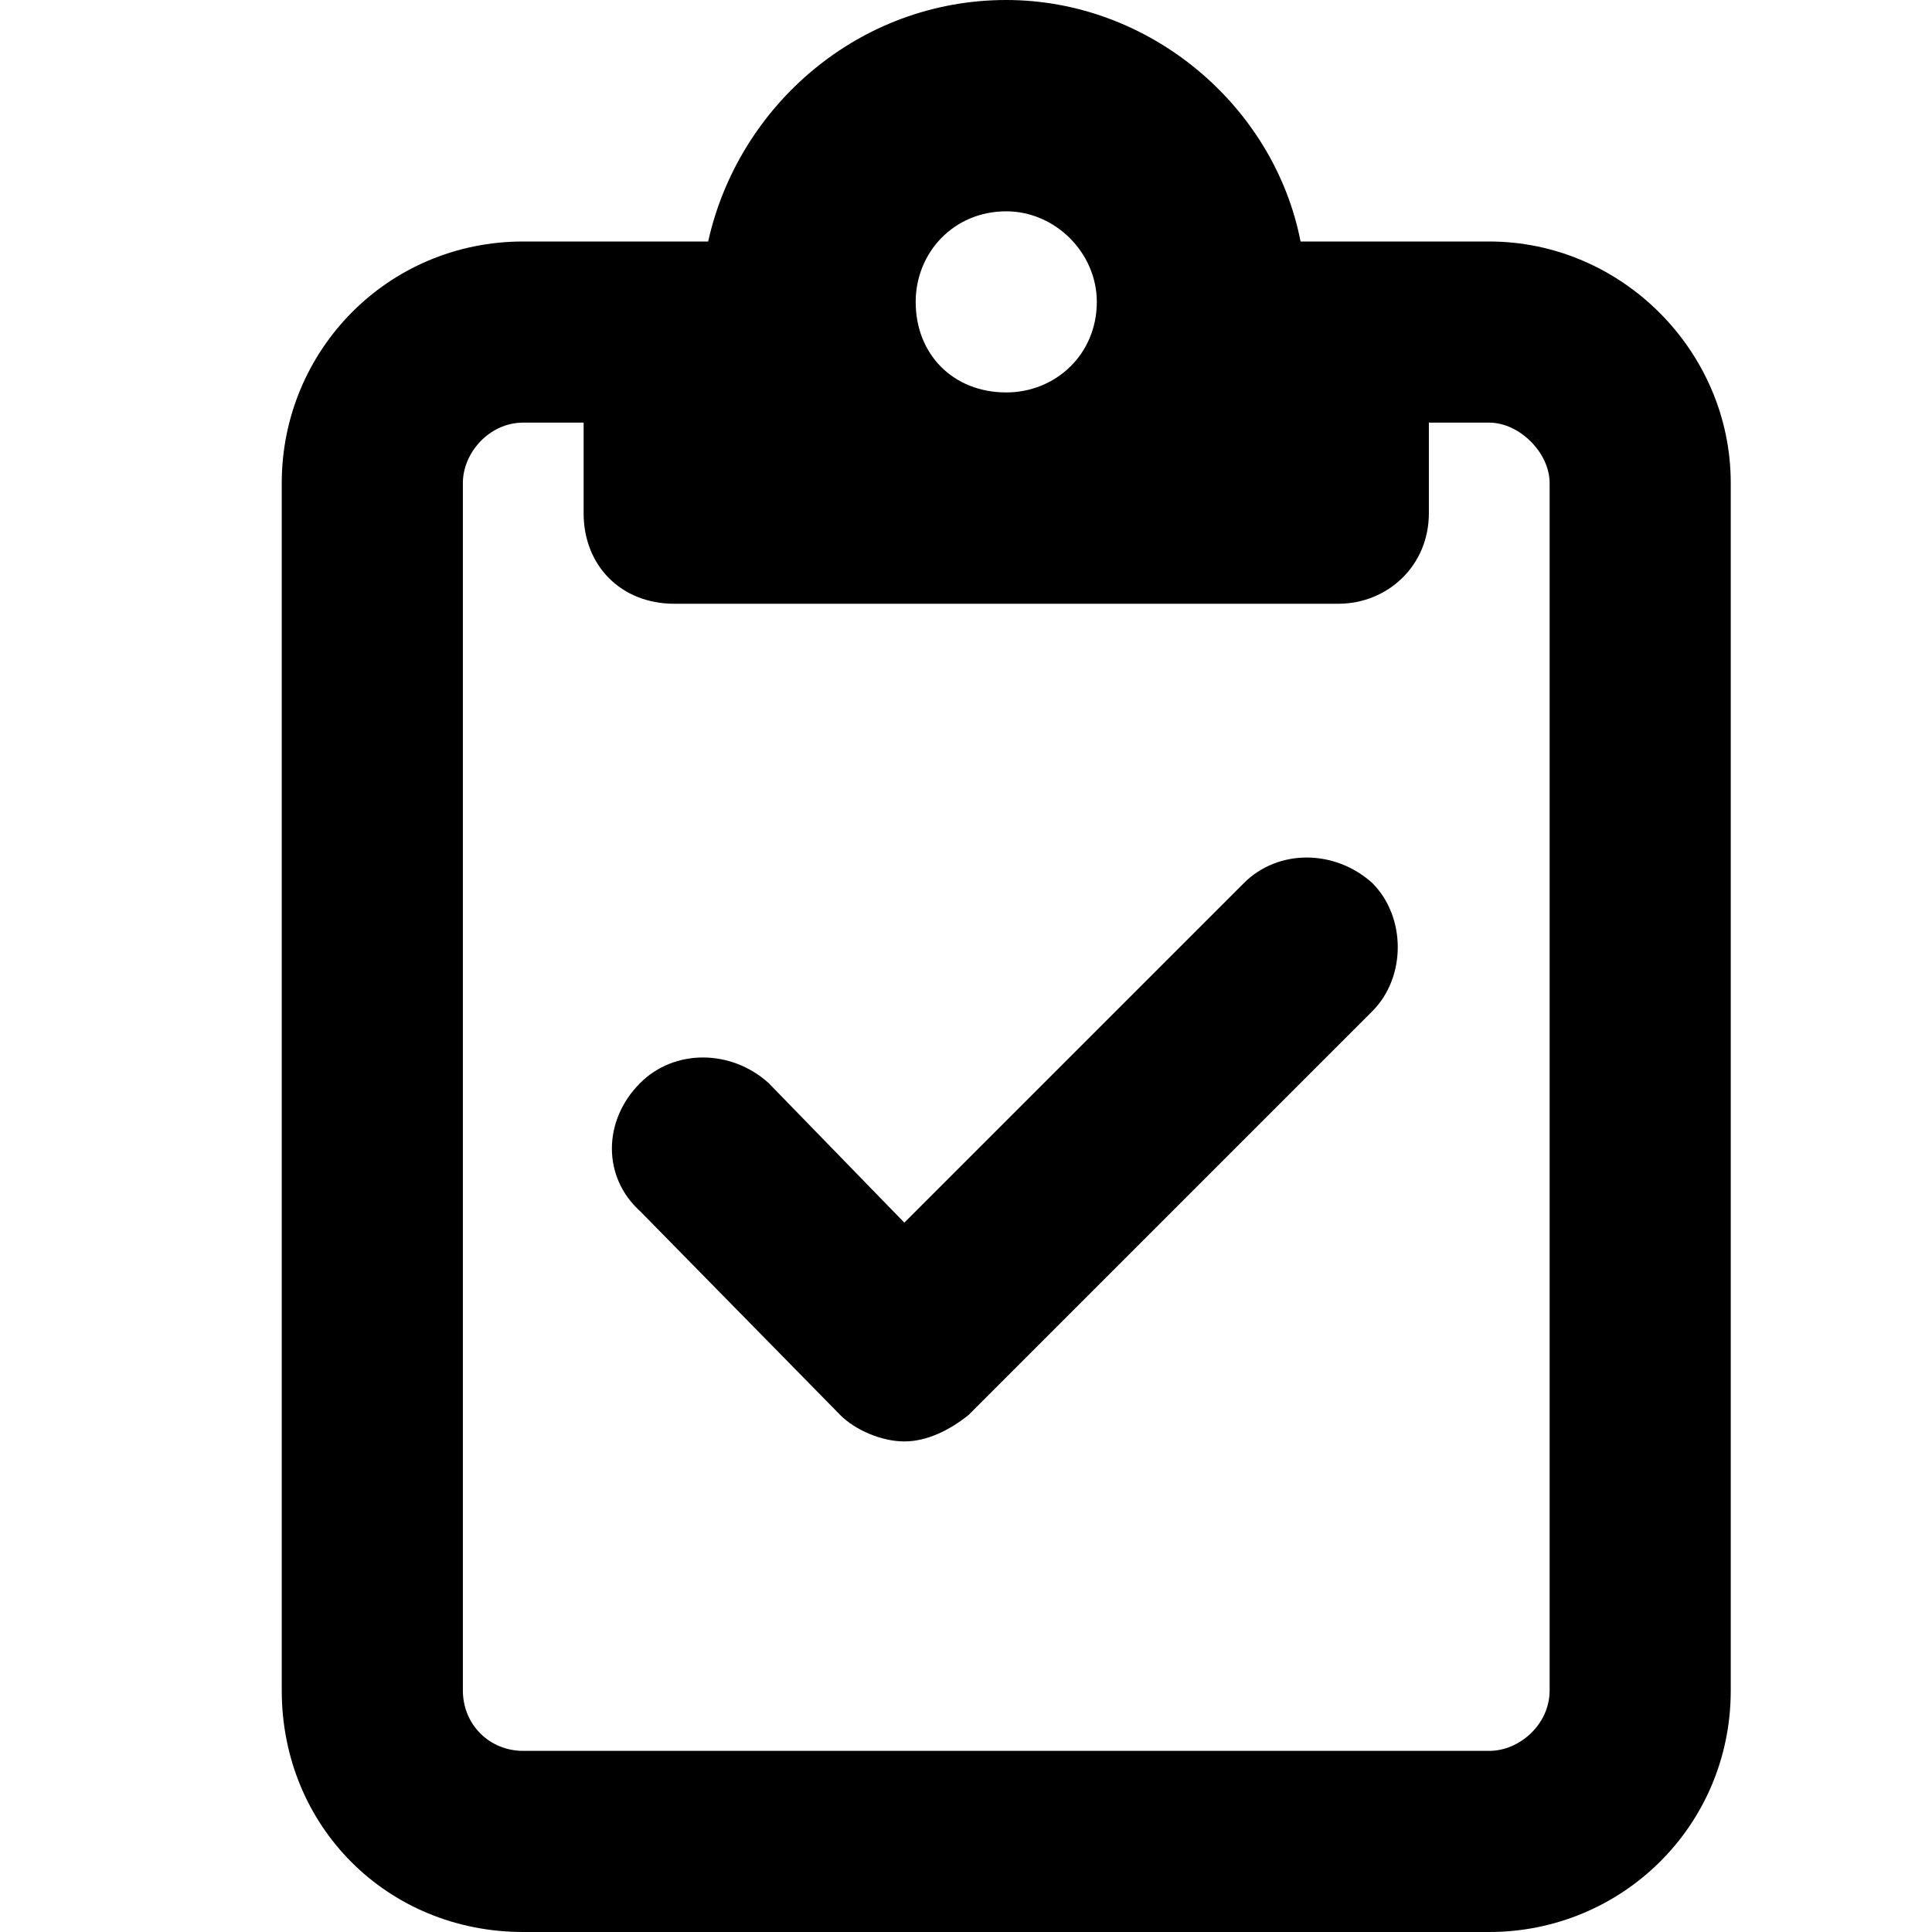
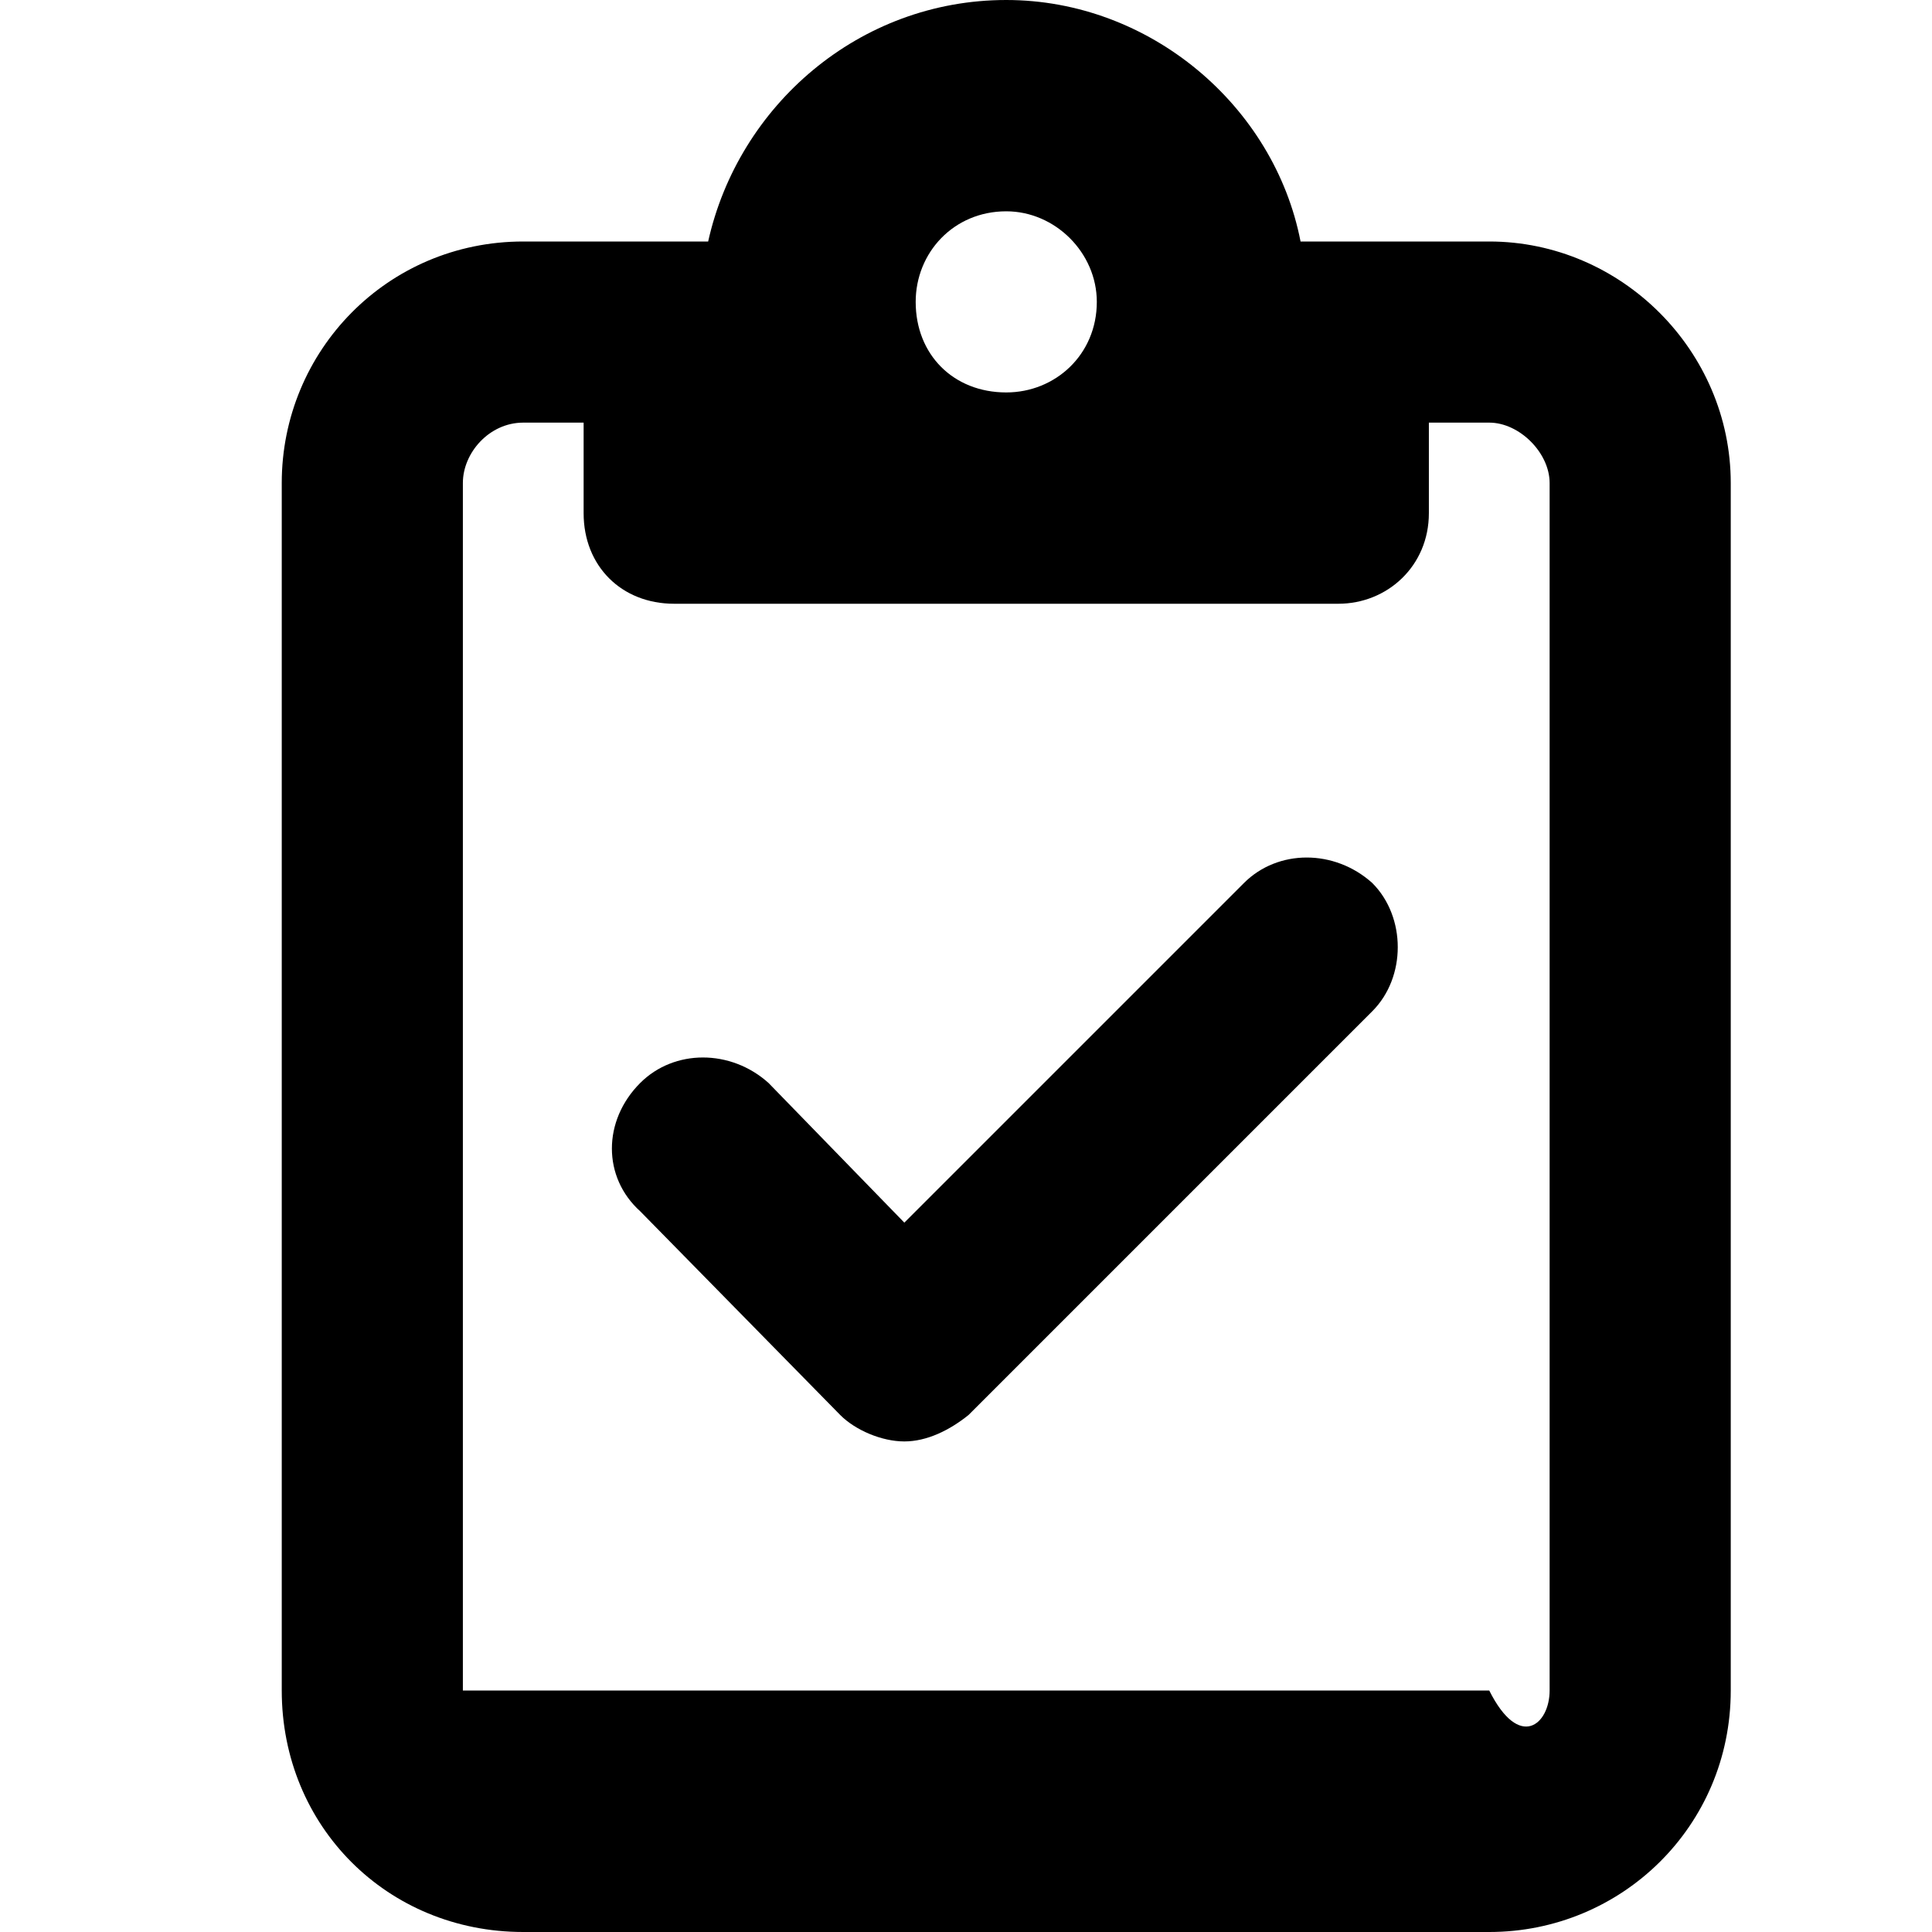
<svg xmlns="http://www.w3.org/2000/svg" width="24" height="24" viewBox="0 0 24 24" fill="none">
-   <path d="M18.5 3C20.141 3 21.5 4.359 21.5 6V21C21.5 22.688 20.141 24 18.5 24H6.5C4.812 24 3.5 22.688 3.5 21V6C3.5 4.359 4.812 3 6.5 3H8.375H8.797C9.172 1.312 10.672 0 12.5 0C14.281 0 15.828 1.312 16.156 3H16.625H18.5ZM7.25 5.25H6.5C6.078 5.25 5.75 5.625 5.75 6V21C5.75 21.422 6.078 21.75 6.5 21.75H18.5C18.875 21.75 19.25 21.422 19.25 21V6C19.25 5.625 18.875 5.25 18.5 5.25H17.75V6.375C17.75 7.031 17.234 7.5 16.625 7.5H12.5H8.375C7.719 7.5 7.25 7.031 7.25 6.375V5.25ZM11.375 3.75C11.375 4.406 11.844 4.875 12.5 4.875C13.109 4.875 13.625 4.406 13.625 3.75C13.625 3.141 13.109 2.625 12.5 2.625C11.844 2.625 11.375 3.141 11.375 3.75ZM17.047 12.562L12.031 17.578C11.797 17.766 11.516 17.906 11.234 17.906C10.953 17.906 10.625 17.766 10.438 17.578L7.953 15.047C7.484 14.625 7.484 13.922 7.953 13.453C8.375 13.031 9.078 13.031 9.547 13.453L11.234 15.188L15.453 10.969C15.875 10.547 16.578 10.547 17.047 10.969C17.469 11.391 17.469 12.141 17.047 12.562Z" fill="black" />
+   <path d="M18.5 3C20.141 3 21.5 4.359 21.5 6V21C21.5 22.688 20.141 24 18.5 24H6.5C4.812 24 3.5 22.688 3.5 21V6C3.5 4.359 4.812 3 6.5 3H8.375H8.797C9.172 1.312 10.672 0 12.5 0C14.281 0 15.828 1.312 16.156 3H16.625H18.5ZM7.25 5.25H6.5C6.078 5.25 5.75 5.625 5.75 6V21H18.5C18.875 21.75 19.25 21.422 19.25 21V6C19.25 5.625 18.875 5.25 18.5 5.25H17.75V6.375C17.75 7.031 17.234 7.5 16.625 7.5H12.5H8.375C7.719 7.5 7.25 7.031 7.25 6.375V5.25ZM11.375 3.75C11.375 4.406 11.844 4.875 12.5 4.875C13.109 4.875 13.625 4.406 13.625 3.75C13.625 3.141 13.109 2.625 12.5 2.625C11.844 2.625 11.375 3.141 11.375 3.75ZM17.047 12.562L12.031 17.578C11.797 17.766 11.516 17.906 11.234 17.906C10.953 17.906 10.625 17.766 10.438 17.578L7.953 15.047C7.484 14.625 7.484 13.922 7.953 13.453C8.375 13.031 9.078 13.031 9.547 13.453L11.234 15.188L15.453 10.969C15.875 10.547 16.578 10.547 17.047 10.969C17.469 11.391 17.469 12.141 17.047 12.562Z" fill="black" />
</svg>